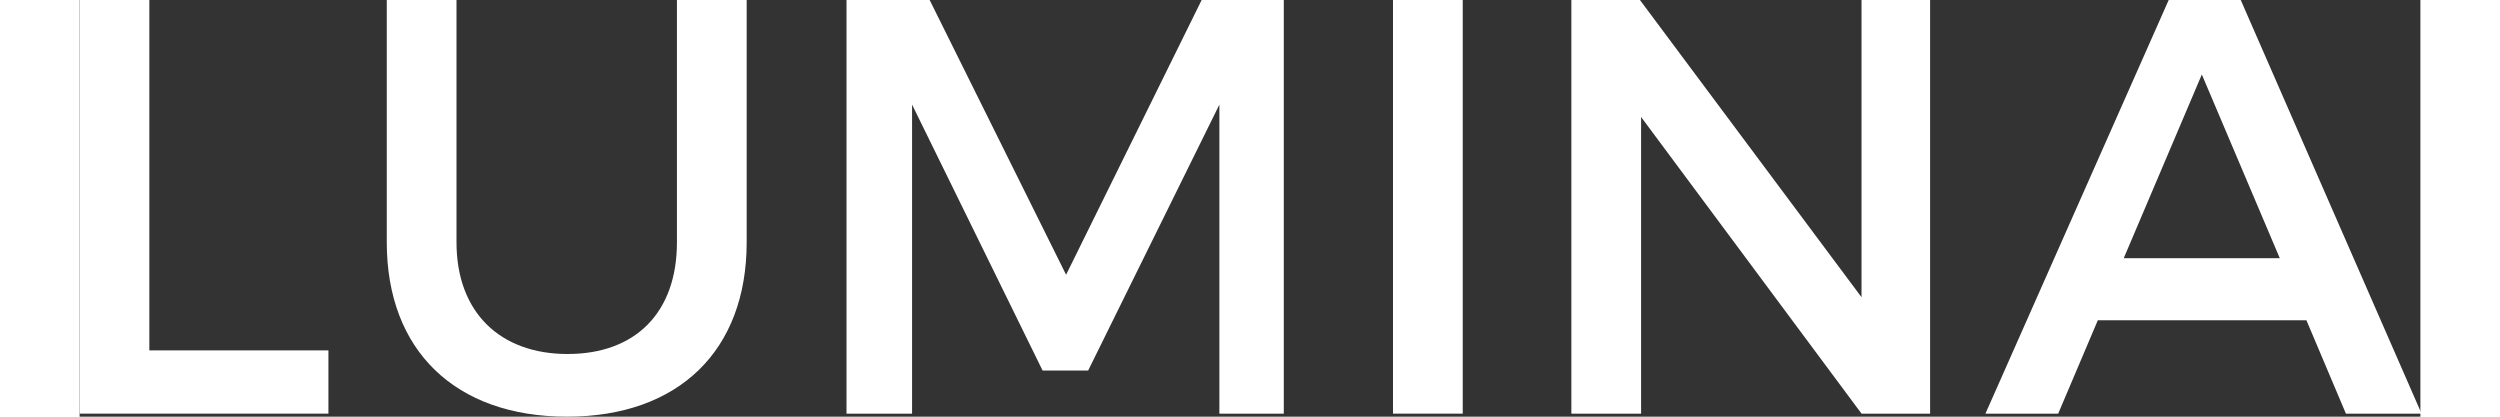
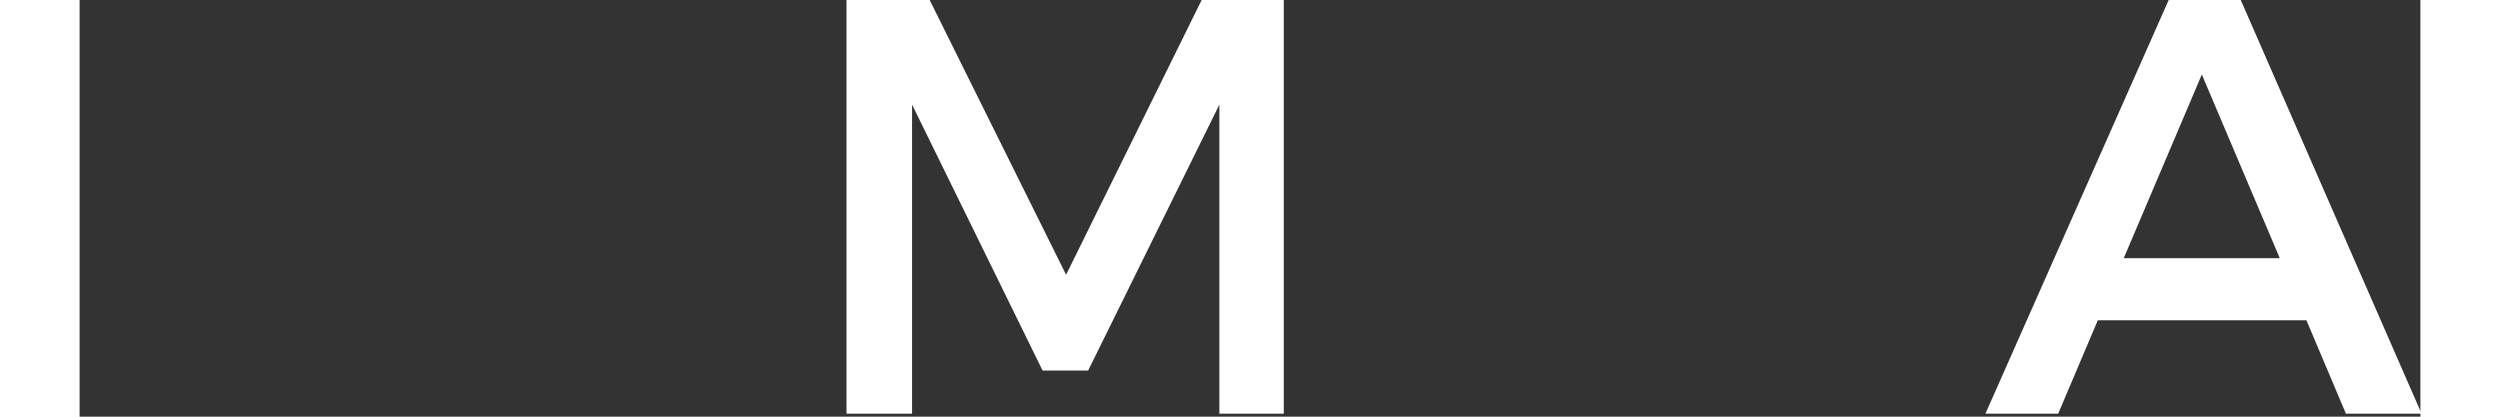
<svg xmlns="http://www.w3.org/2000/svg" width="150" height="25" id="svg2" viewBox="0 0 162.47 28.92">
  <rect x="0" y="0" width="162.47" height="28.92" fill="#333333" stroke="none" />
  <defs>
    <style>.cls-1{fill:#fff;}</style>
  </defs>
  <title>Lumina</title>
  <g id="g10">
    <g id="g18">
      <g id="g20">
        <g id="g44">
-           <path id="path46" class="cls-1" d="M17.27,24.32v4.39H0V0H4.84V24.32Z" />
-         </g>
+           </g>
        <g id="g48">
-           <path id="path50" class="cls-1" d="M46.3,16.82c0,7.5-4.71,12.1-12.47,12.1s-12.51-4.6-12.51-12.1V0h4.84V16.82c0,4.84,3,7.75,7.71,7.75s7.59-2.87,7.59-7.75V0H46.3Z" />
-         </g>
+           </g>
        <g id="g52">
          <path id="path54" class="cls-1" d="M79.11,28.71l0-21.45L70,25.72H66.84L57.78,7.26V28.71H53.23V0H59l9.47,19.07L77.88,0h5.7V28.71Z" />
        </g>
-         <path id="path56" class="cls-1" d="M91.16,0H96V28.71H91.16Z" />
        <g id="g58">
-           <path id="path60" class="cls-1" d="M123.68,28.71,108.38,8.12V28.71h-4.84V0h4.76l15.38,20.63V0h4.76V28.71Z" />
-         </g>
+           </g>
        <g id="g62">
          <path id="path64" class="cls-1" d="M147.3,5.17l-5.42,12.75h10.83Zm-7.22,17.06-2.75,6.48h-5.05L145,0h5l12.55,28.71H157.3l-2.74-6.48Z" />
        </g>
      </g>
    </g>
  </g>
</svg>